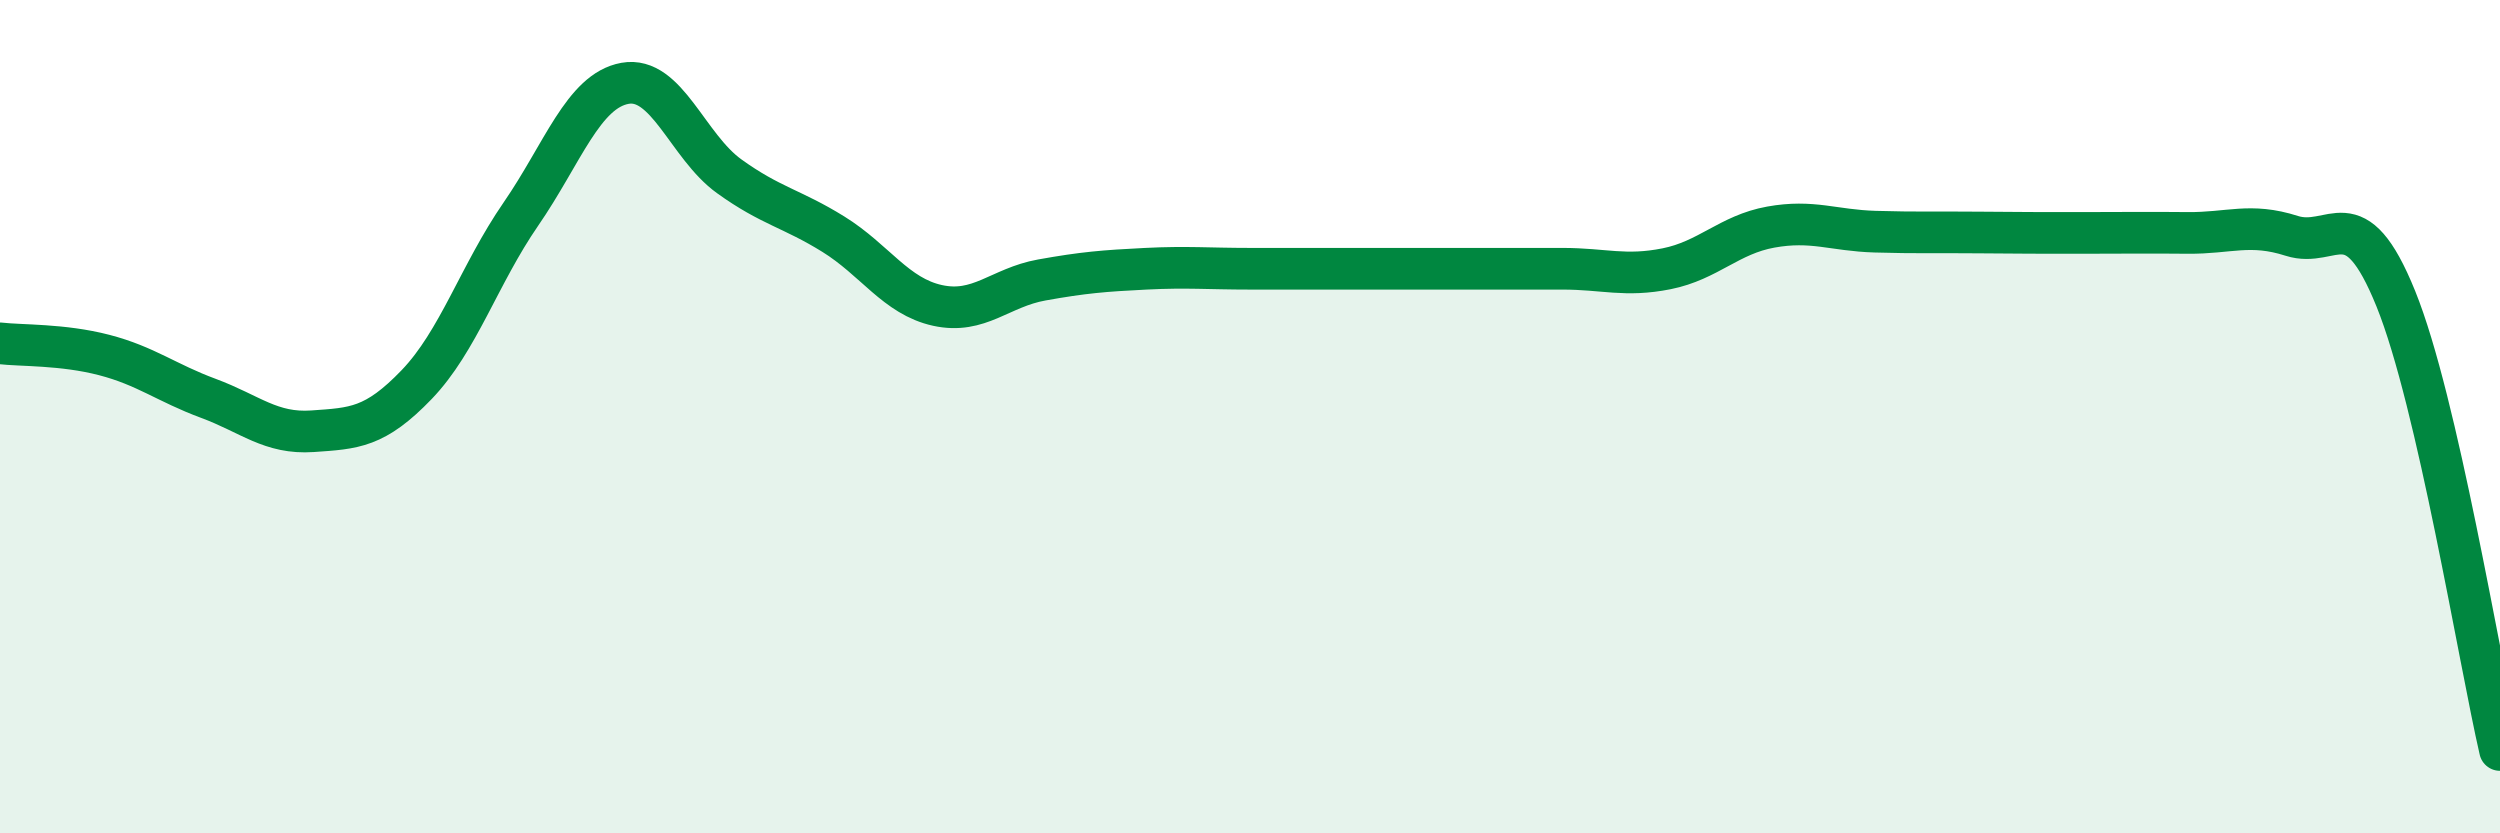
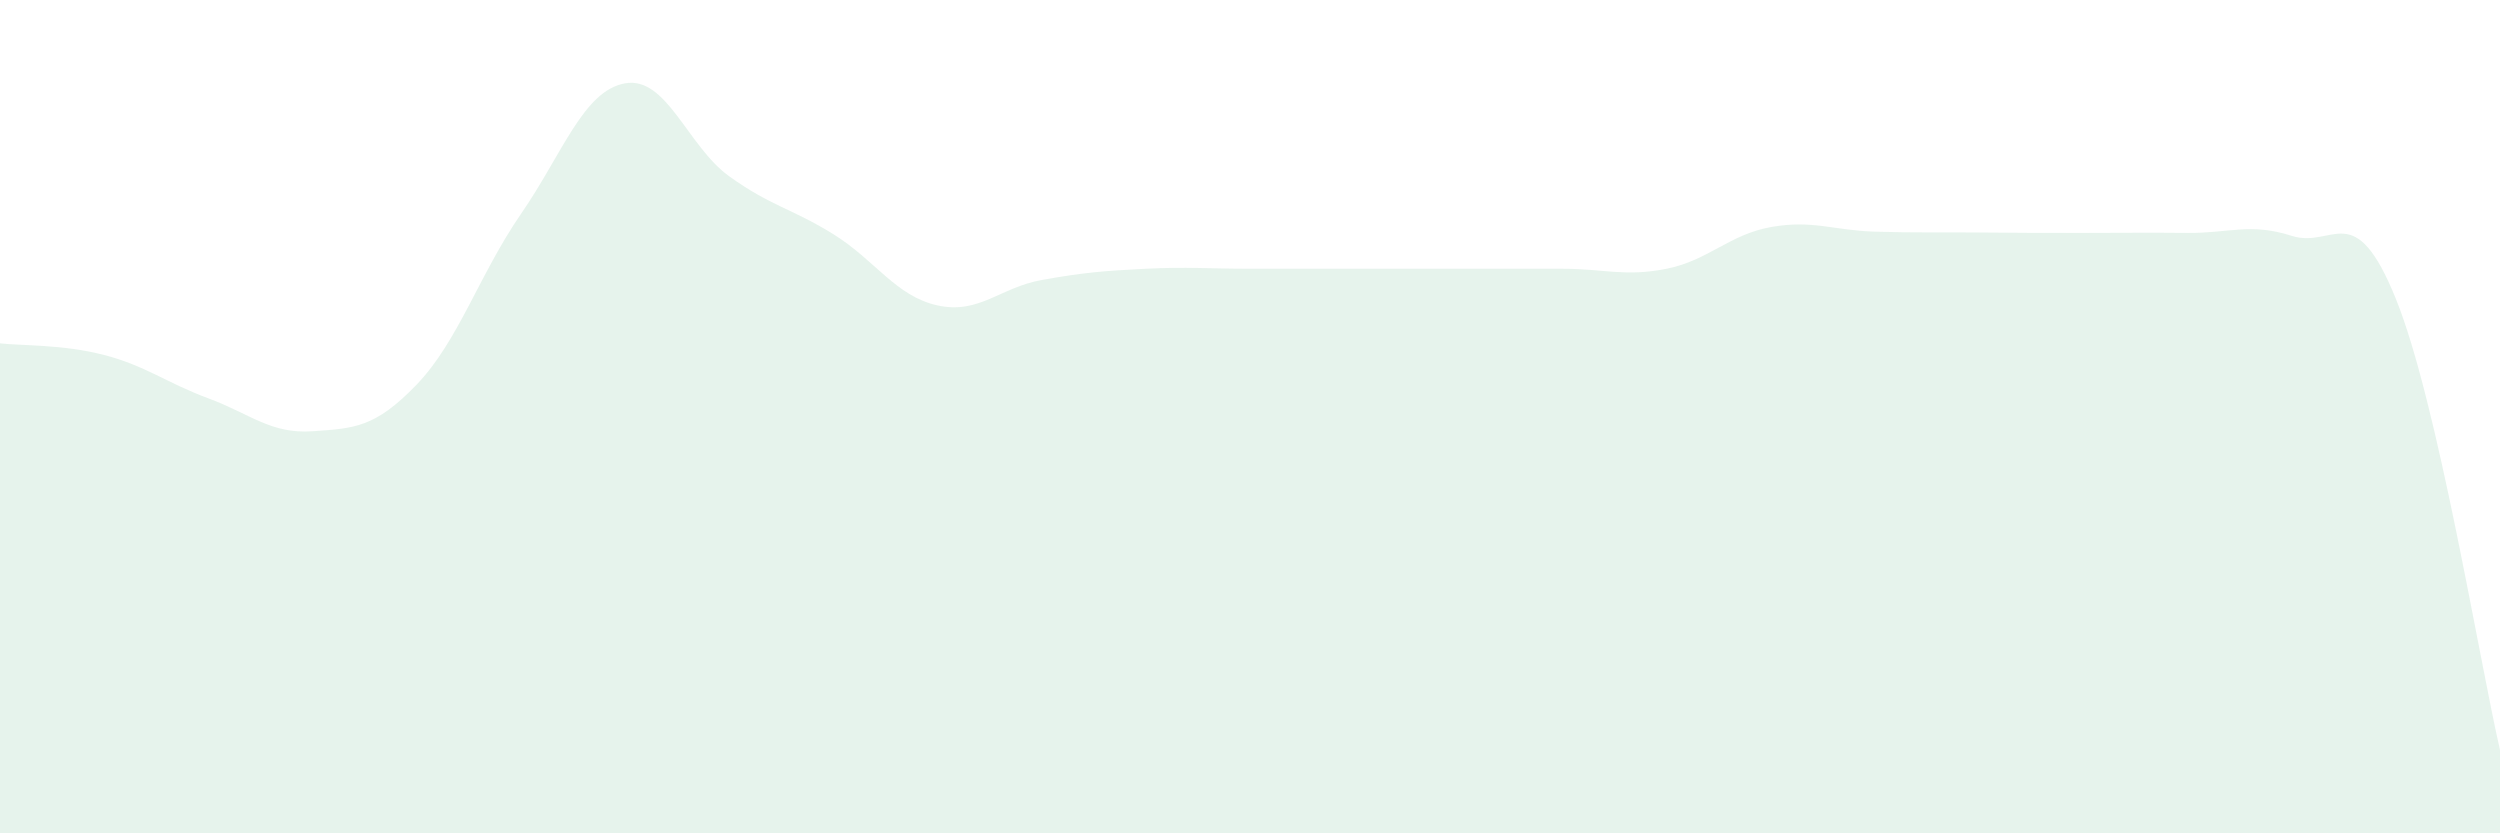
<svg xmlns="http://www.w3.org/2000/svg" width="60" height="20" viewBox="0 0 60 20">
  <path d="M 0,8.24 C 0.5,8.3 1.5,8.26 2.5,8.52 C 3.5,8.78 4,9.19 5,9.56 C 6,9.93 6.5,10.42 7.5,10.35 C 8.5,10.28 9,10.27 10,9.23 C 11,8.19 11.5,6.59 12.5,5.14 C 13.5,3.69 14,2.18 15,2 C 16,1.82 16.5,3.51 17.5,4.23 C 18.5,4.95 19,5 20,5.62 C 21,6.24 21.5,7.11 22.5,7.33 C 23.5,7.55 24,6.9 25,6.72 C 26,6.54 26.5,6.5 27.5,6.45 C 28.5,6.4 29,6.45 30,6.45 C 31,6.45 31.5,6.45 32.5,6.45 C 33.5,6.45 34,6.45 35,6.45 C 36,6.45 36.5,6.45 37.5,6.45 C 38.5,6.45 39,6.65 40,6.45 C 41,6.25 41.5,5.63 42.5,5.45 C 43.5,5.27 44,5.53 45,5.56 C 46,5.59 46.5,5.57 47.5,5.58 C 48.5,5.59 49,5.59 50,5.59 C 51,5.59 51.5,5.58 52.5,5.59 C 53.5,5.6 54,5.34 55,5.66 C 56,5.98 56.5,4.7 57.5,7.17 C 58.5,9.64 59.5,15.83 60,18L60 20L0 20Z" fill="#008740" opacity="0.1" stroke-linecap="round" stroke-linejoin="round" />
-   <path d="M 0,8.24 C 0.5,8.3 1.5,8.26 2.5,8.52 C 3.5,8.78 4,9.19 5,9.56 C 6,9.93 6.5,10.42 7.5,10.35 C 8.5,10.28 9,10.27 10,9.23 C 11,8.19 11.5,6.59 12.5,5.14 C 13.5,3.69 14,2.18 15,2 C 16,1.82 16.5,3.51 17.5,4.23 C 18.5,4.95 19,5 20,5.62 C 21,6.24 21.5,7.11 22.5,7.33 C 23.5,7.55 24,6.9 25,6.72 C 26,6.54 26.5,6.5 27.5,6.45 C 28.5,6.4 29,6.45 30,6.45 C 31,6.45 31.5,6.45 32.5,6.45 C 33.5,6.45 34,6.45 35,6.45 C 36,6.45 36.5,6.45 37.5,6.45 C 38.5,6.45 39,6.65 40,6.45 C 41,6.25 41.5,5.63 42.5,5.45 C 43.5,5.27 44,5.53 45,5.56 C 46,5.59 46.5,5.57 47.5,5.58 C 48.5,5.59 49,5.59 50,5.59 C 51,5.59 51.5,5.58 52.5,5.59 C 53.5,5.6 54,5.34 55,5.66 C 56,5.98 56.5,4.7 57.5,7.17 C 58.5,9.64 59.5,15.83 60,18" stroke="#008740" stroke-width="1" fill="none" stroke-linecap="round" stroke-linejoin="round" />
</svg>